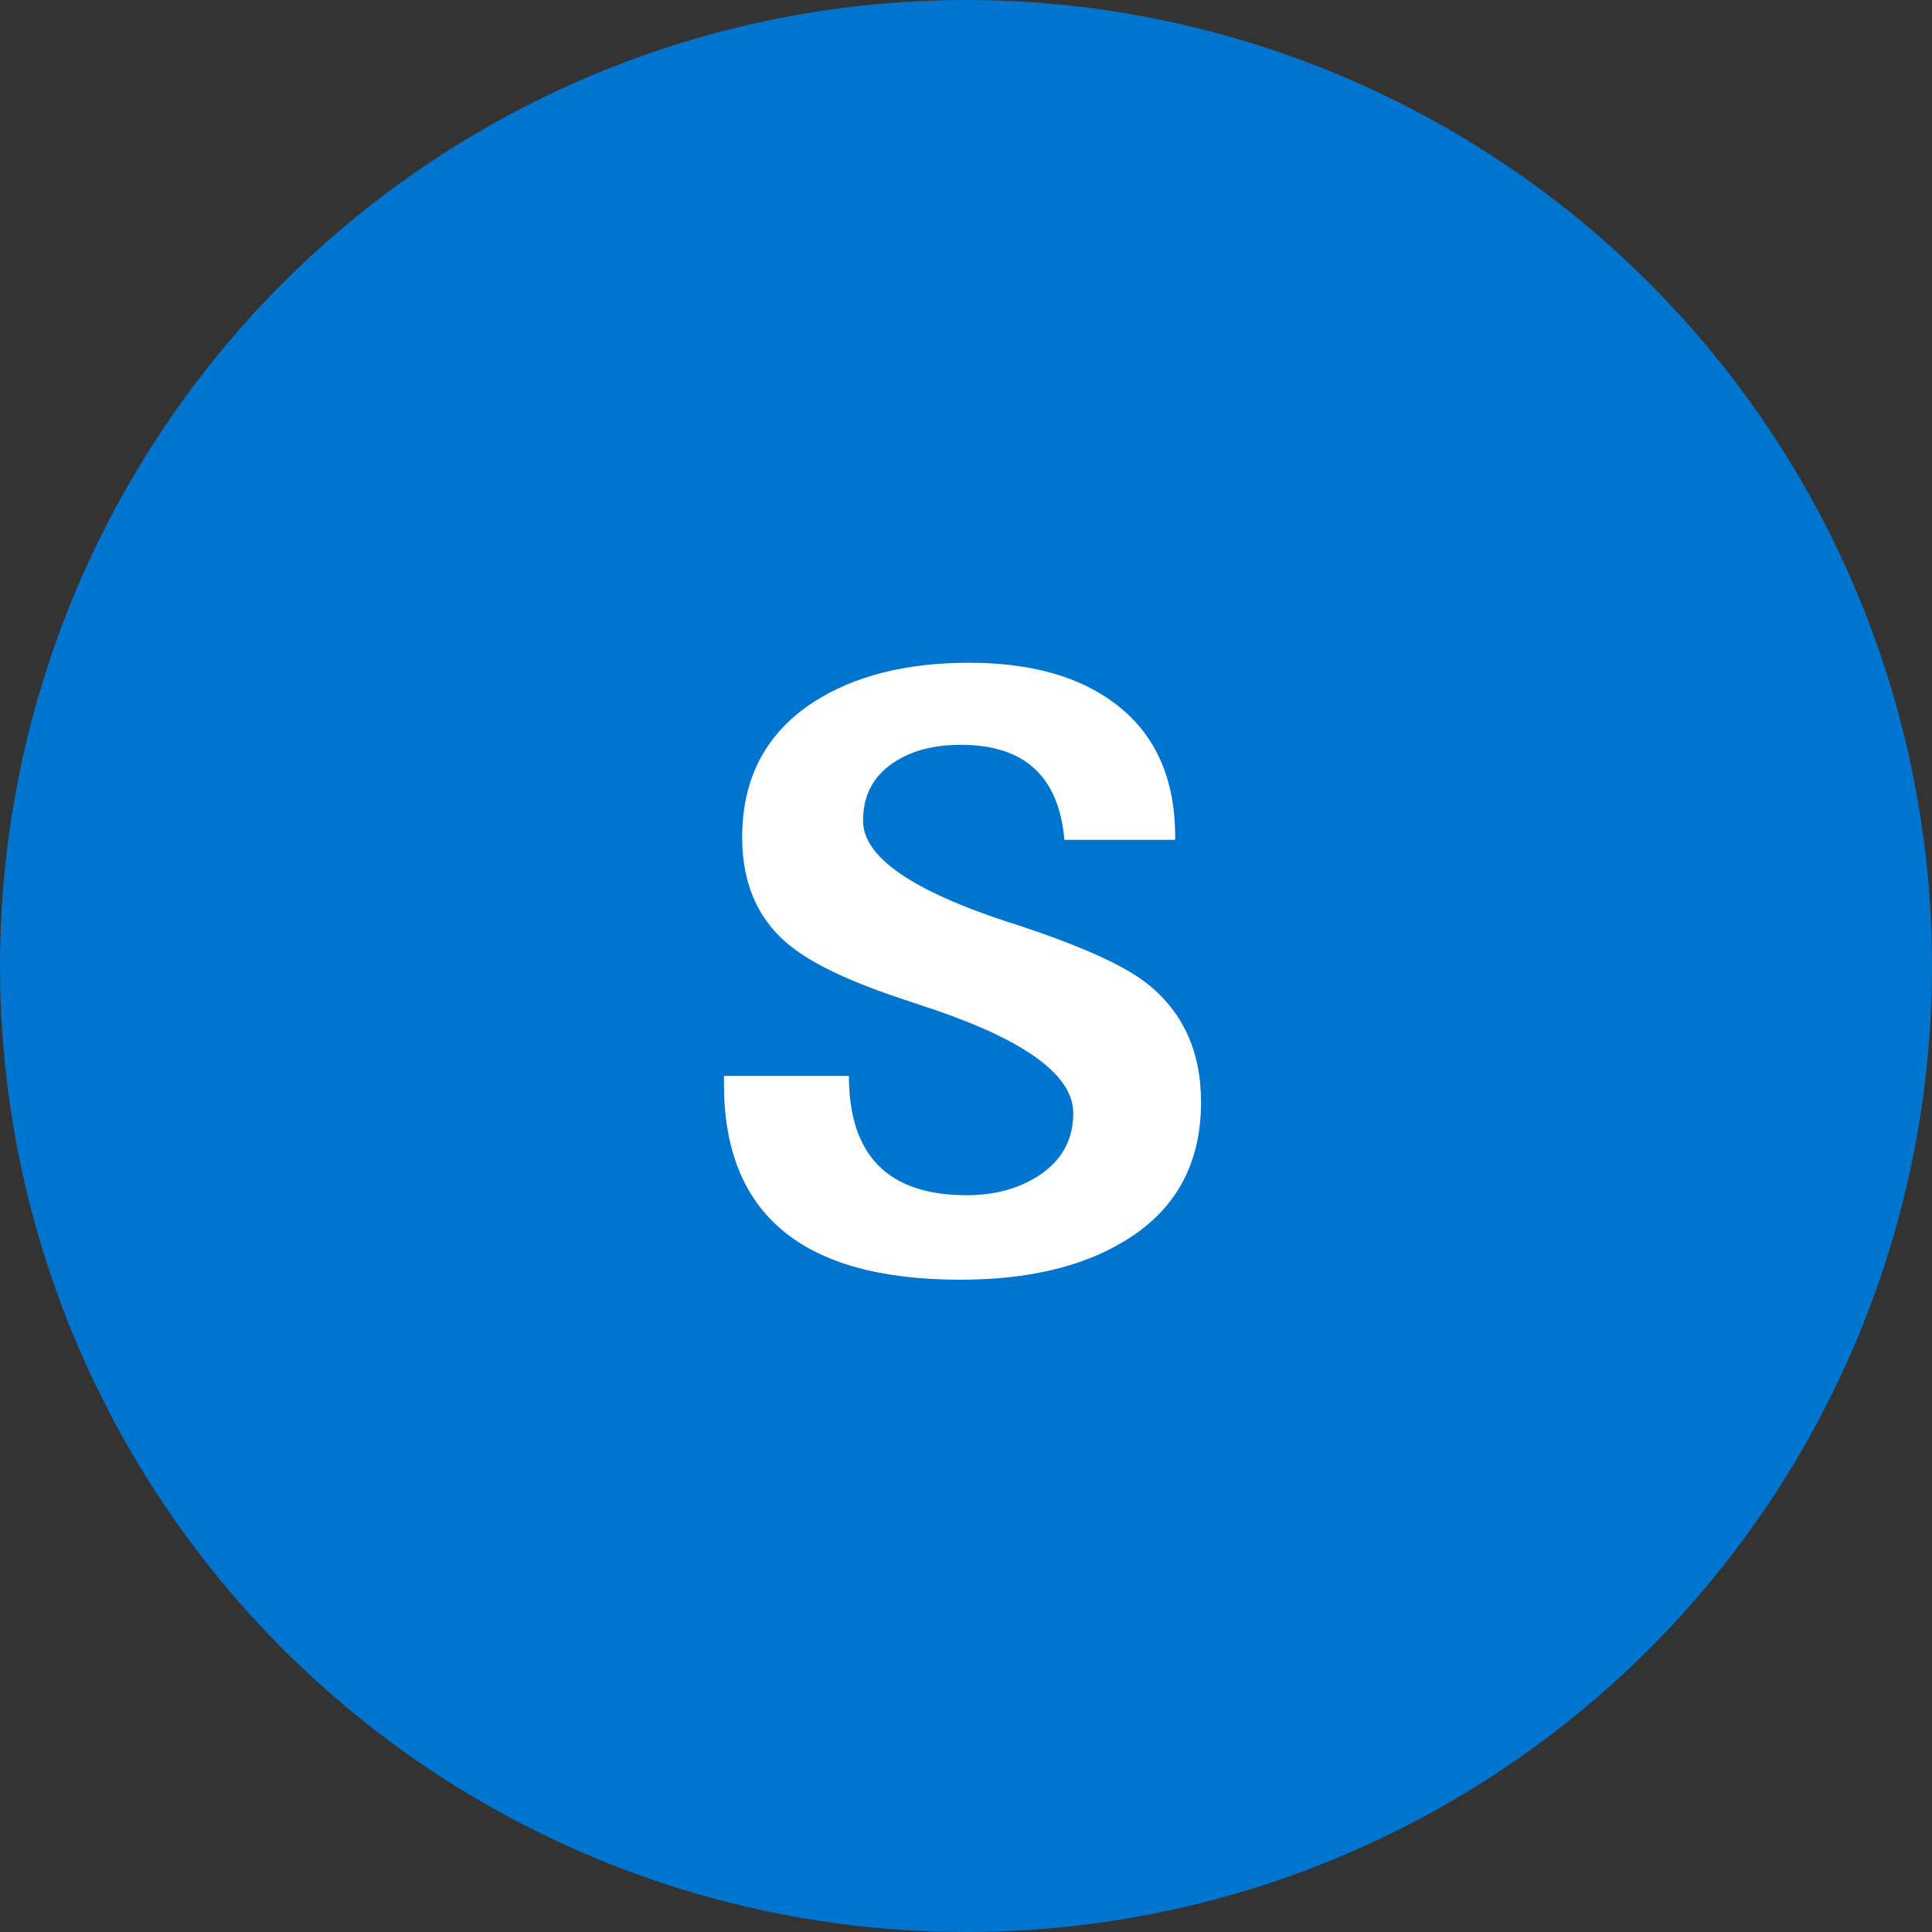
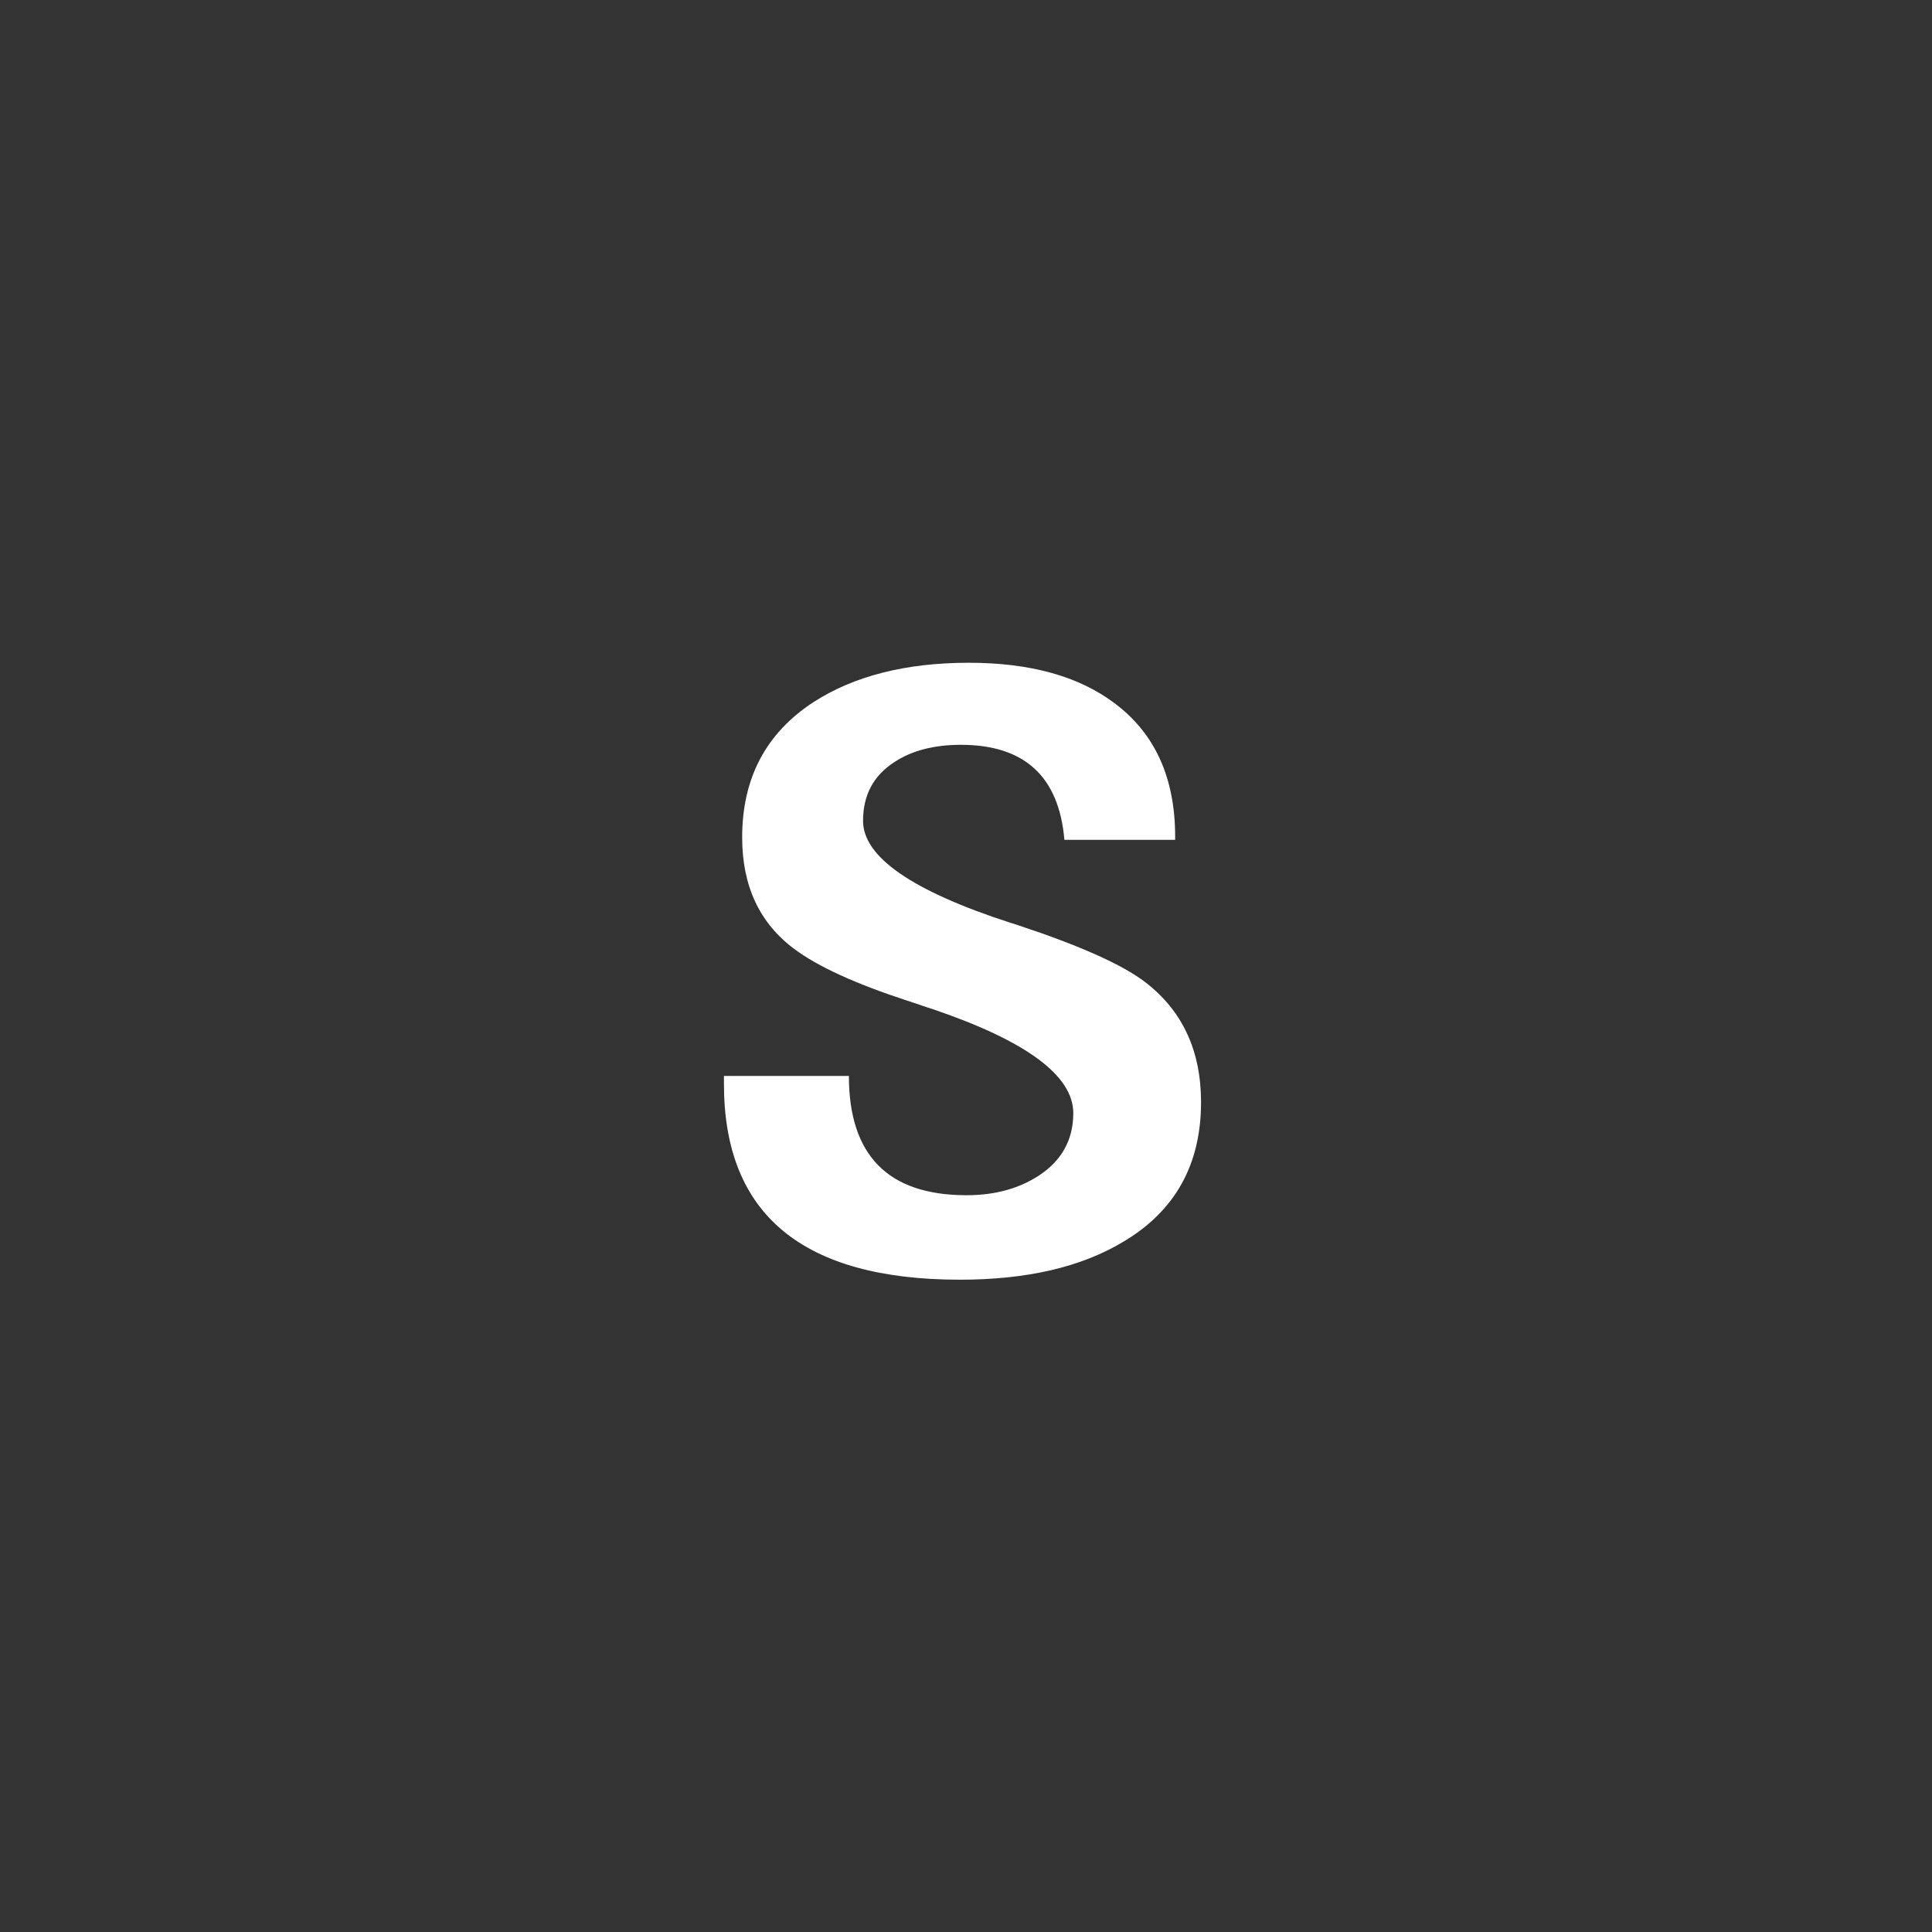
<svg xmlns="http://www.w3.org/2000/svg" width="70" height="70" viewBox="0 0 70 70" fill="none">
  <rect x="0" y="0" width="70" height="70" fill="#333333" stroke="none" />
-   <circle cx="35" cy="35" r="35" fill="#0075CF" />
-   <path d="M26.23 38.983H30.757C30.757 41.864 32.178 43.305 35.02 43.305C36.035 43.305 36.904 43.07 37.627 42.602C38.467 42.055 38.887 41.298 38.887 40.331C38.887 38.974 37.192 37.719 33.804 36.566C33.677 36.527 33.516 36.474 33.32 36.405L32.881 36.259C30.996 35.644 29.629 35.019 28.779 34.384C27.52 33.446 26.89 32.099 26.89 30.341C26.89 28.192 27.754 26.557 29.482 25.434C30.957 24.486 32.832 24.013 35.107 24.013C37.324 24.013 39.082 24.501 40.381 25.477C41.846 26.571 42.578 28.183 42.578 30.311V30.429H38.565C38.369 28.134 37.119 26.986 34.815 26.986C33.838 26.986 33.032 27.196 32.398 27.616C31.645 28.105 31.27 28.812 31.27 29.74C31.27 31.049 33.047 32.279 36.602 33.432C36.67 33.451 36.763 33.48 36.88 33.52C39.126 34.262 40.664 34.95 41.494 35.585C42.842 36.62 43.516 38.07 43.516 39.935C43.516 42.191 42.578 43.876 40.703 44.989C39.18 45.907 37.207 46.366 34.785 46.366C29.082 46.366 26.23 44.003 26.23 39.276V38.983Z" fill="white" />
+   <path d="M26.23 38.983H30.757C30.757 41.864 32.178 43.305 35.02 43.305C36.035 43.305 36.904 43.07 37.627 42.602C38.467 42.055 38.887 41.298 38.887 40.331C38.887 38.974 37.192 37.719 33.804 36.566C33.677 36.527 33.516 36.474 33.32 36.405L32.881 36.259C30.996 35.644 29.629 35.019 28.779 34.384C27.52 33.446 26.89 32.099 26.89 30.341C26.89 28.192 27.754 26.557 29.482 25.434C30.957 24.486 32.832 24.013 35.107 24.013C37.324 24.013 39.082 24.501 40.381 25.477C41.846 26.571 42.578 28.183 42.578 30.311V30.429H38.565C38.369 28.134 37.119 26.986 34.815 26.986C33.838 26.986 33.032 27.196 32.398 27.616C31.645 28.105 31.27 28.812 31.27 29.74C31.27 31.049 33.047 32.279 36.602 33.432C36.67 33.451 36.763 33.48 36.88 33.52C39.126 34.262 40.664 34.95 41.494 35.585C42.842 36.62 43.516 38.07 43.516 39.935C43.516 42.191 42.578 43.876 40.703 44.989C39.18 45.907 37.207 46.366 34.785 46.366C29.082 46.366 26.23 44.003 26.23 39.276Z" fill="white" />
</svg>